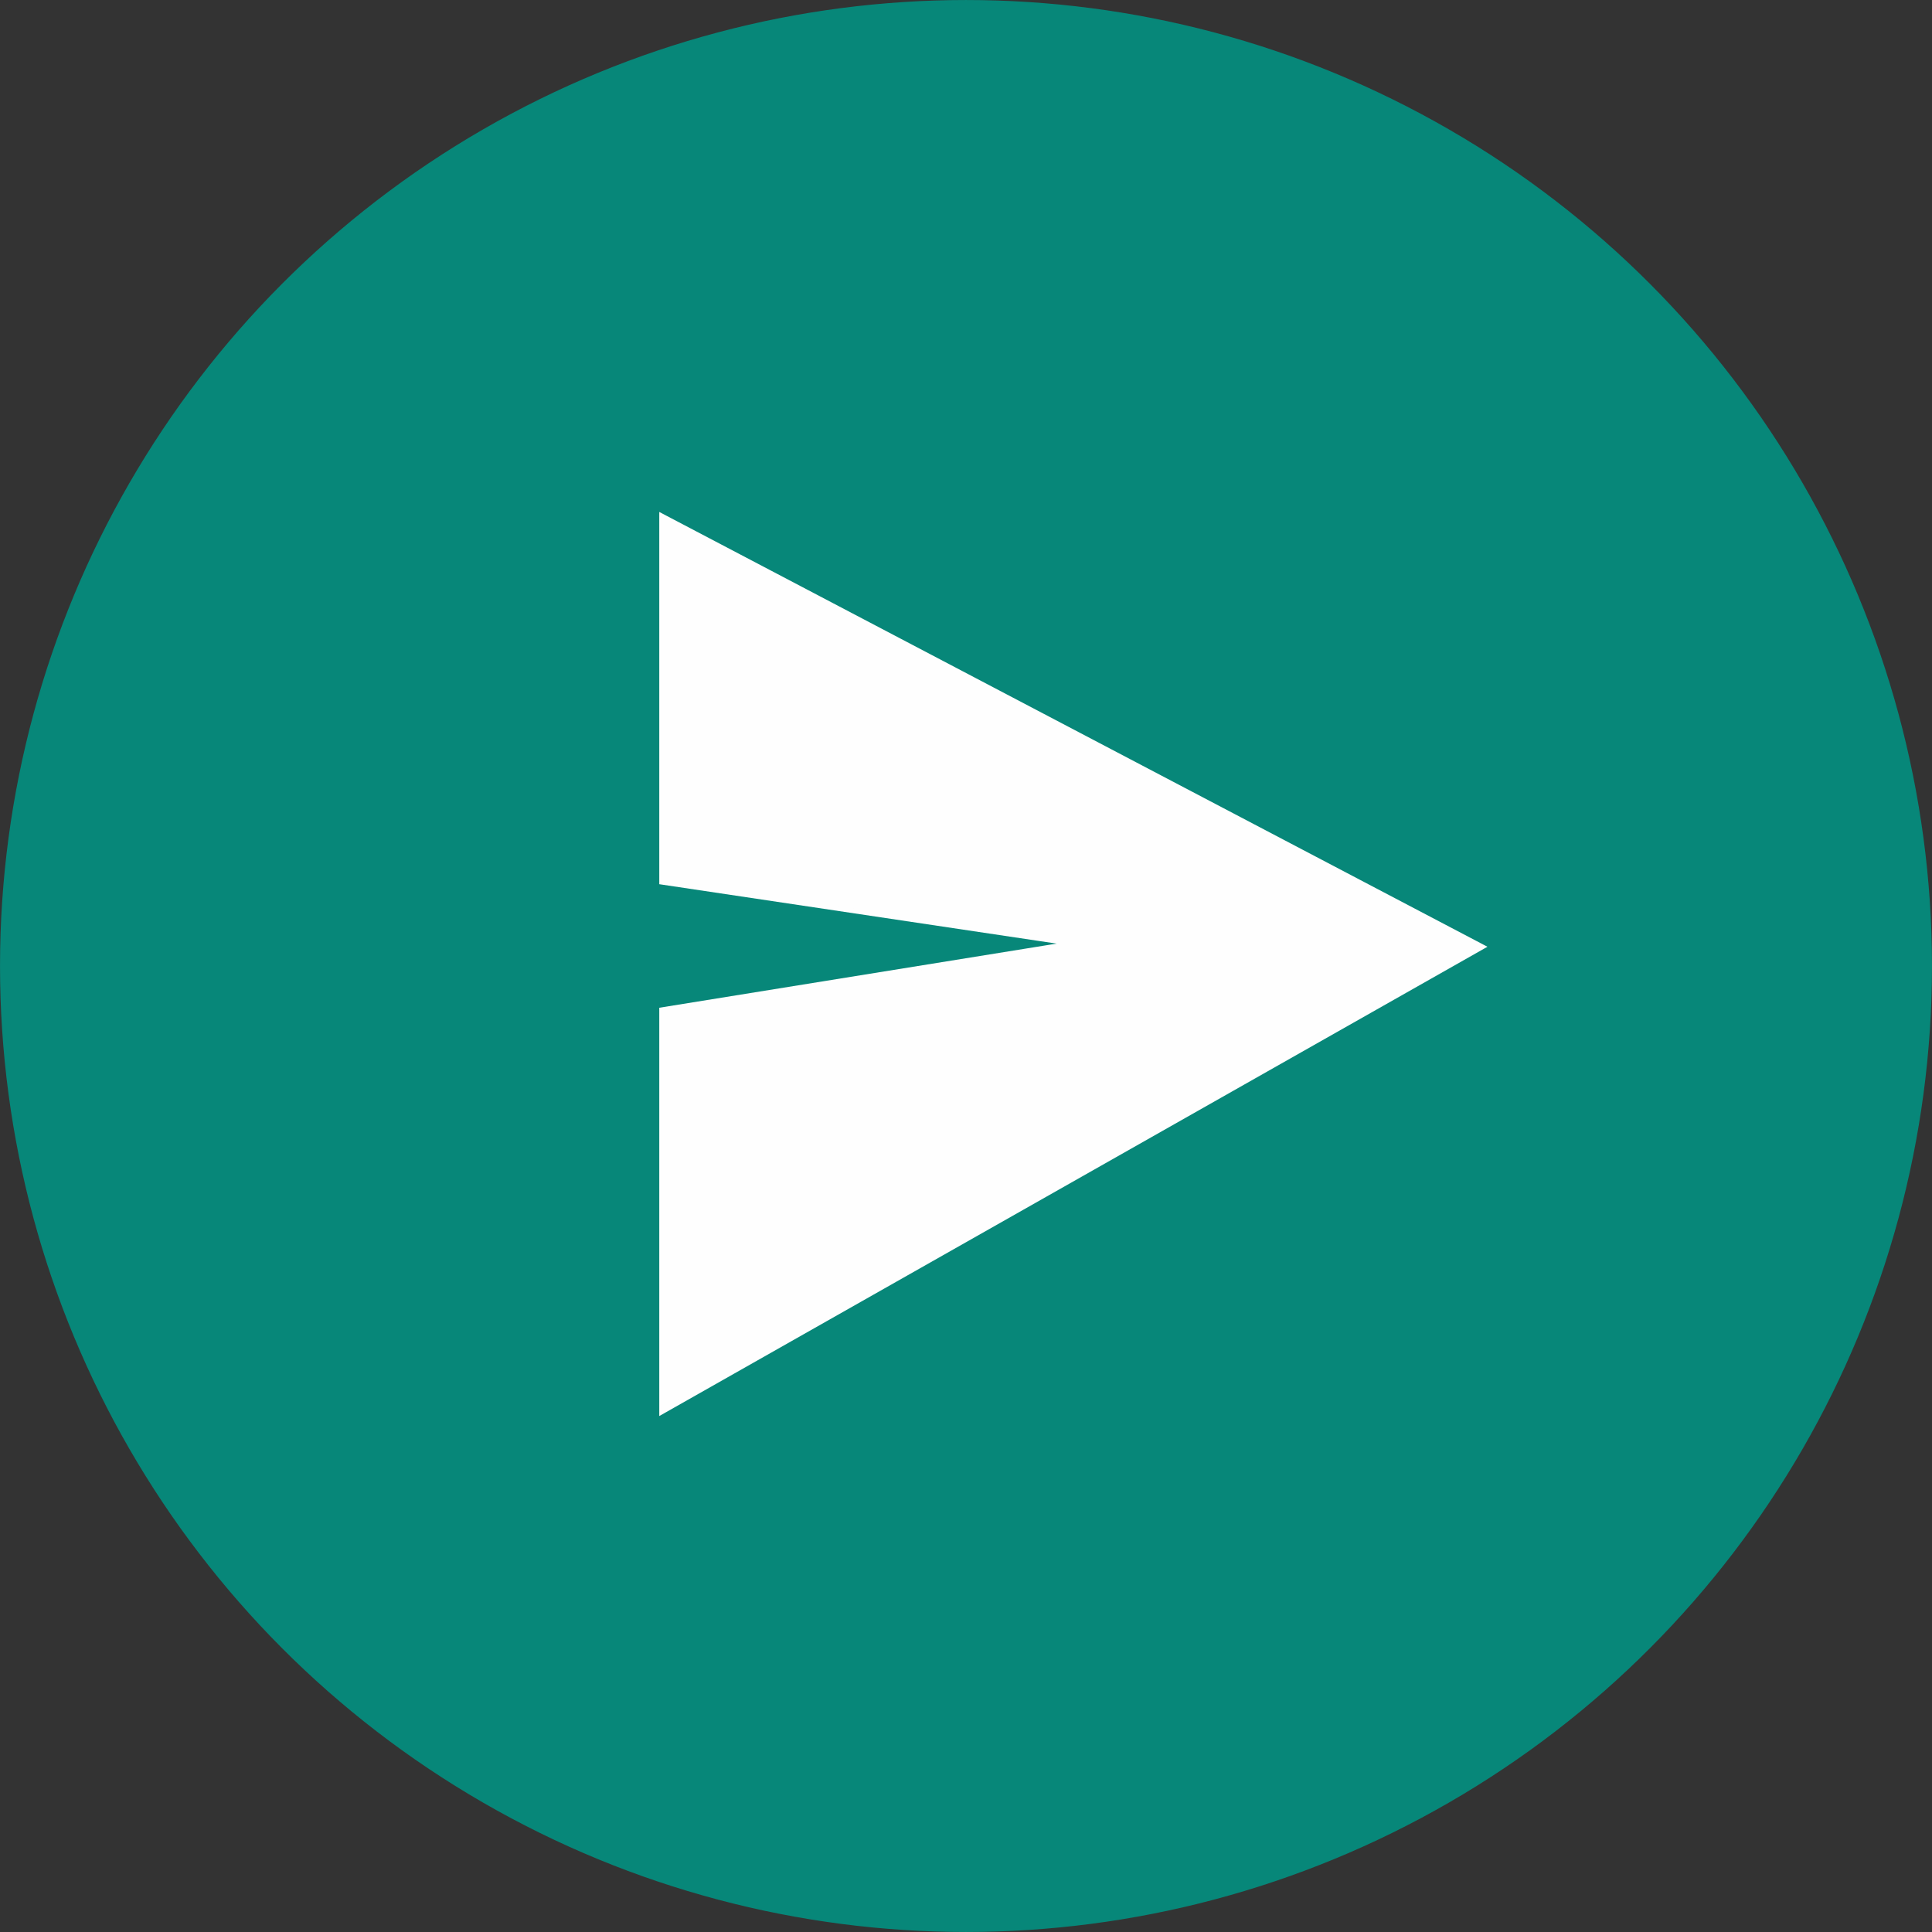
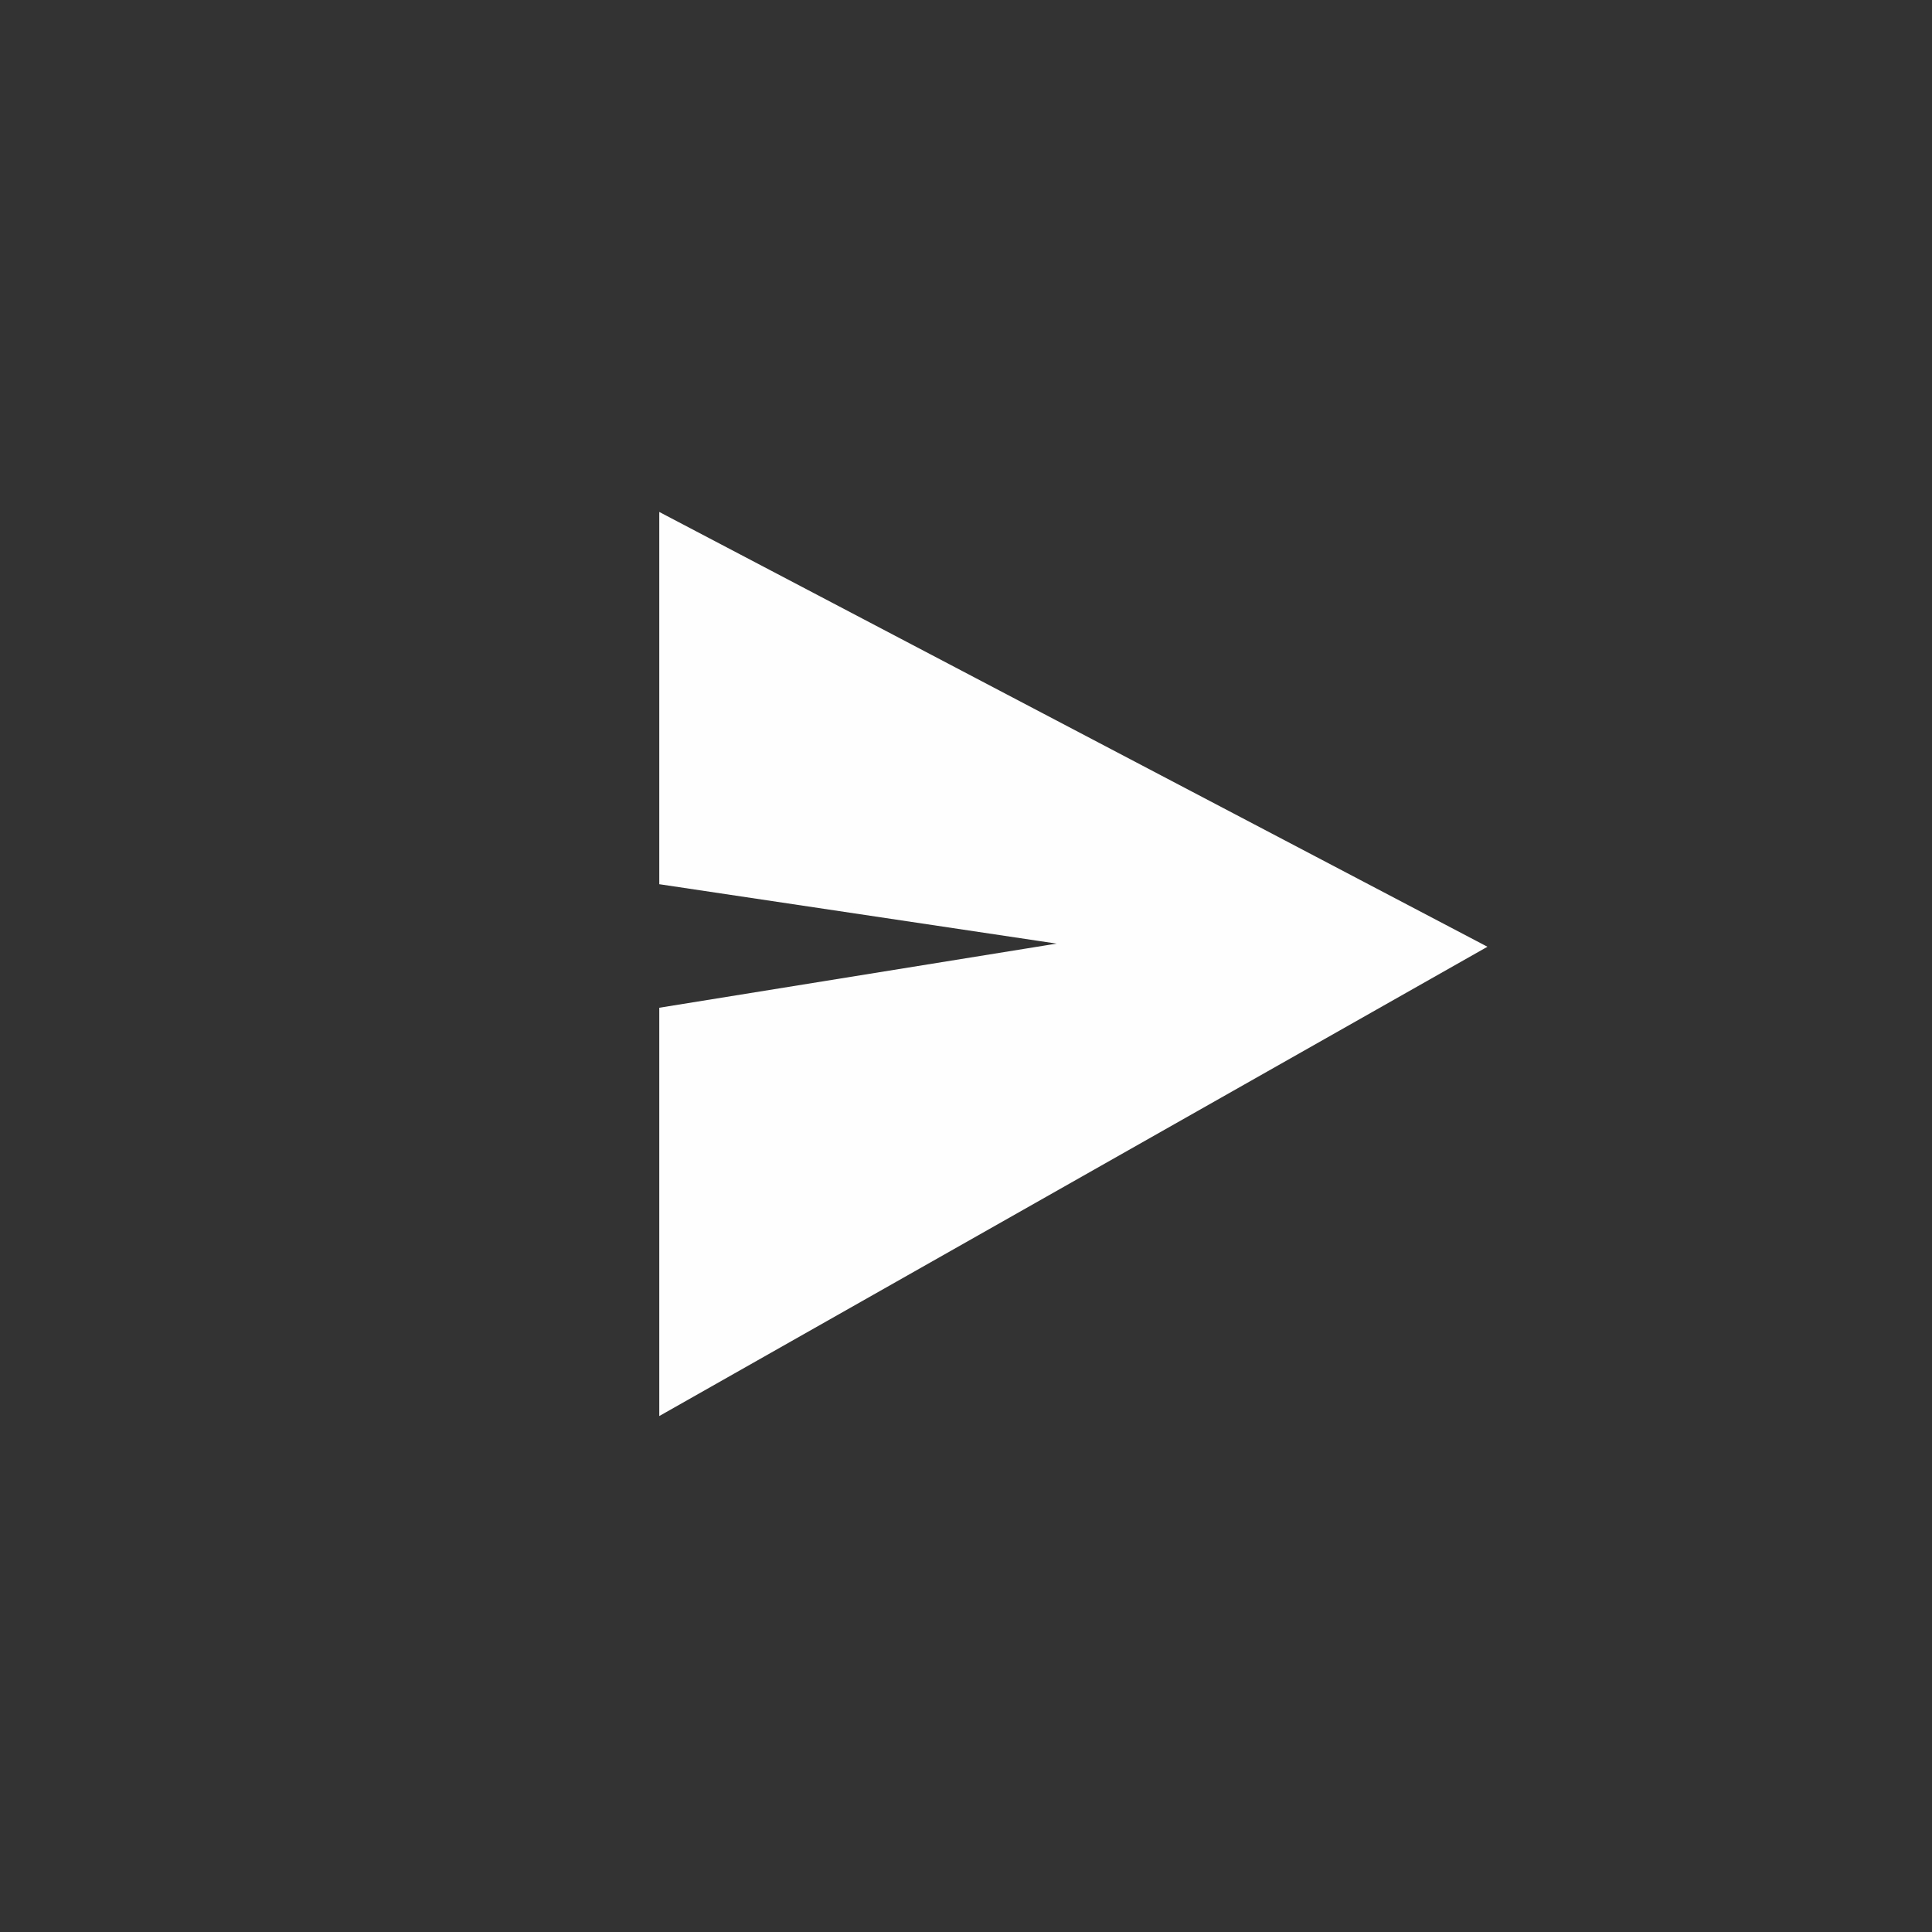
<svg xmlns="http://www.w3.org/2000/svg" xml:space="preserve" width="80.633mm" height="80.633mm" version="1.1" style="shape-rendering:geometricPrecision; text-rendering:geometricPrecision; image-rendering:optimizeQuality; fill-rule:evenodd; clip-rule:evenodd" viewBox="0 0 1057.26 1057.26">
  <rect x="0" y="0" width="1057.26" height="1057.26" fill="#333333" stroke="none" />
  <defs>
    <style type="text/css">
   
    .str1 {stroke:#FEFEFE;stroke-width:2.62;stroke-miterlimit:22.926}
    .str0 {stroke:#078779;stroke-width:2.62;stroke-miterlimit:22.926}
    .fil1 {fill:#FEFEFE}
    .fil0 {fill:#078779}
   
  </style>
  </defs>
  <g id="Layer_x0020_1">
-     <circle fill="#078779" stroke="#078779" stroke-width="2.6" stroke-miterlimit="23" cx="528.63" cy="528.63" r="527.32" />
    <polygon fill="#FEFEFE" stroke="#FEFEFE" stroke-width="2.6" stroke-miterlimit="23" points="811.27,518.14 362.08,282.31 362.08,482.75 586.68,516.33 362.08,552.58 362.08,772.68 " />
  </g>
</svg>